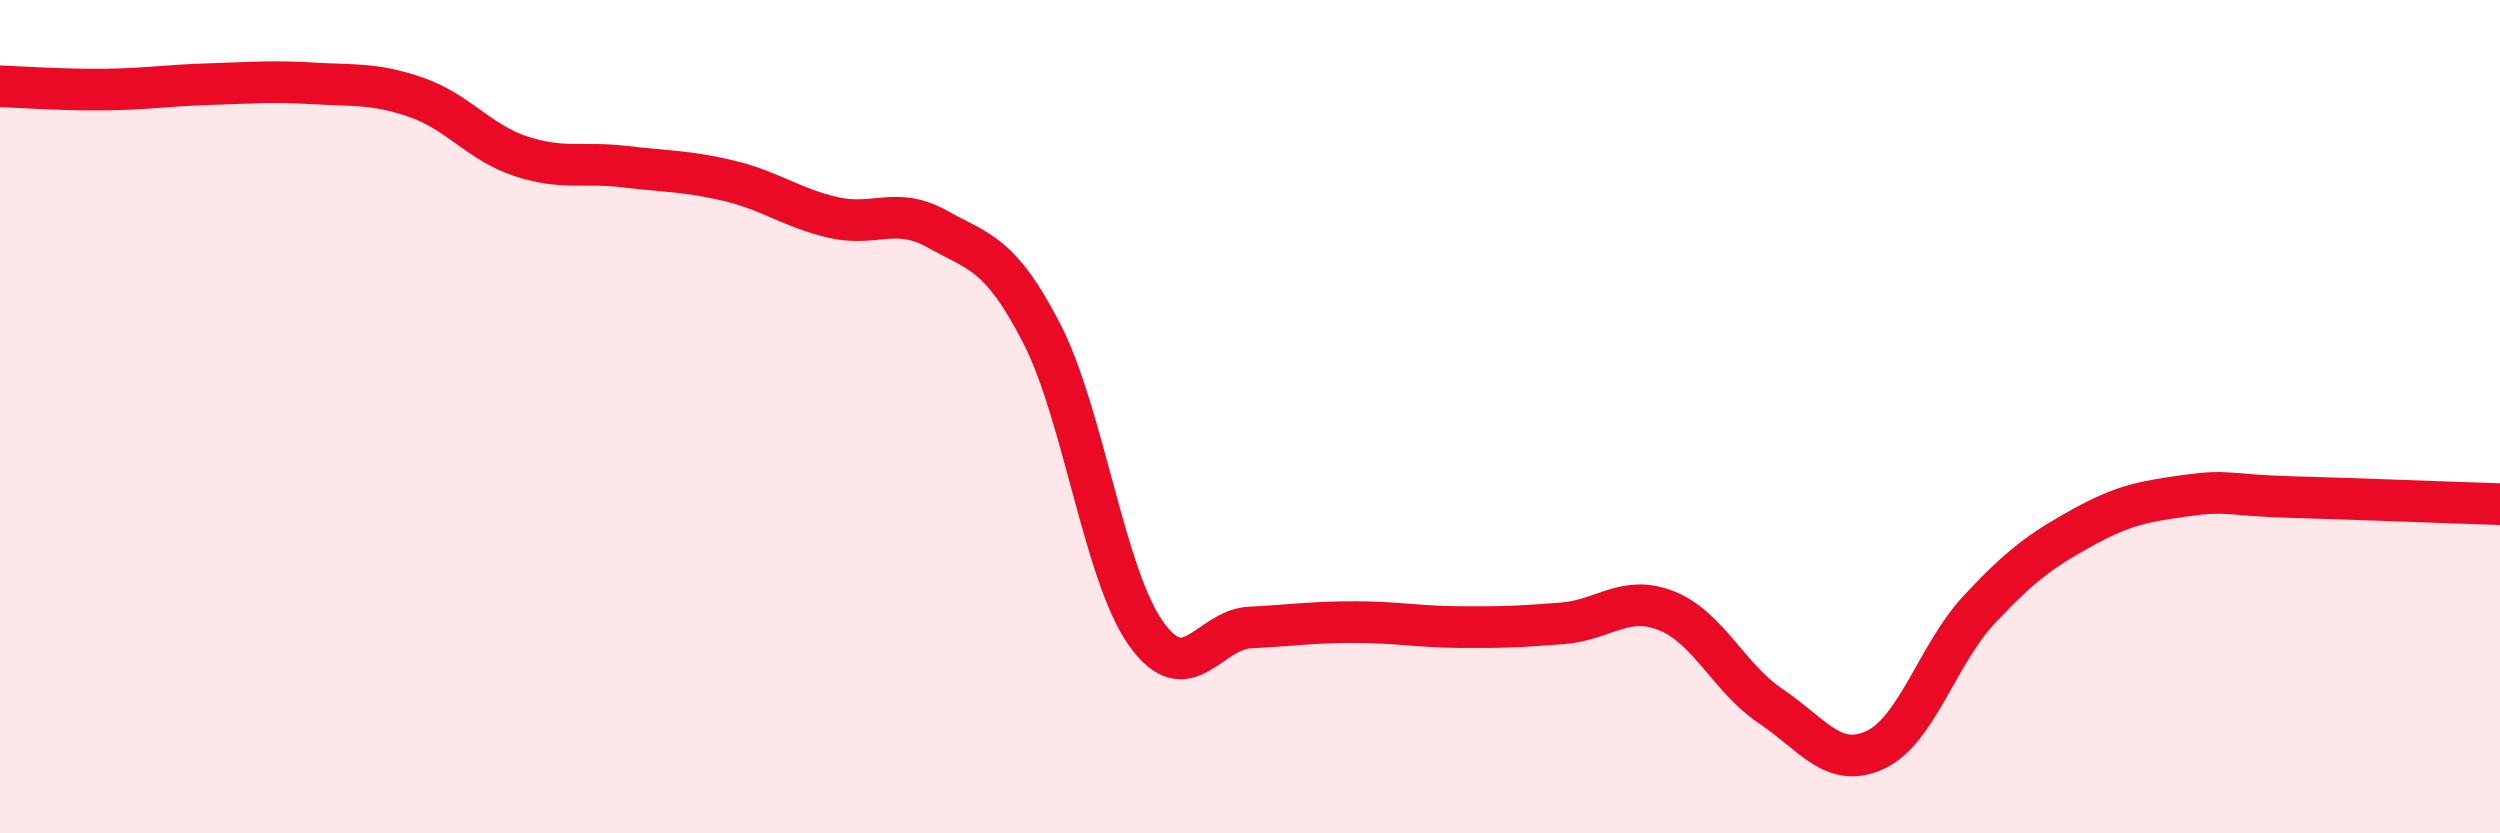
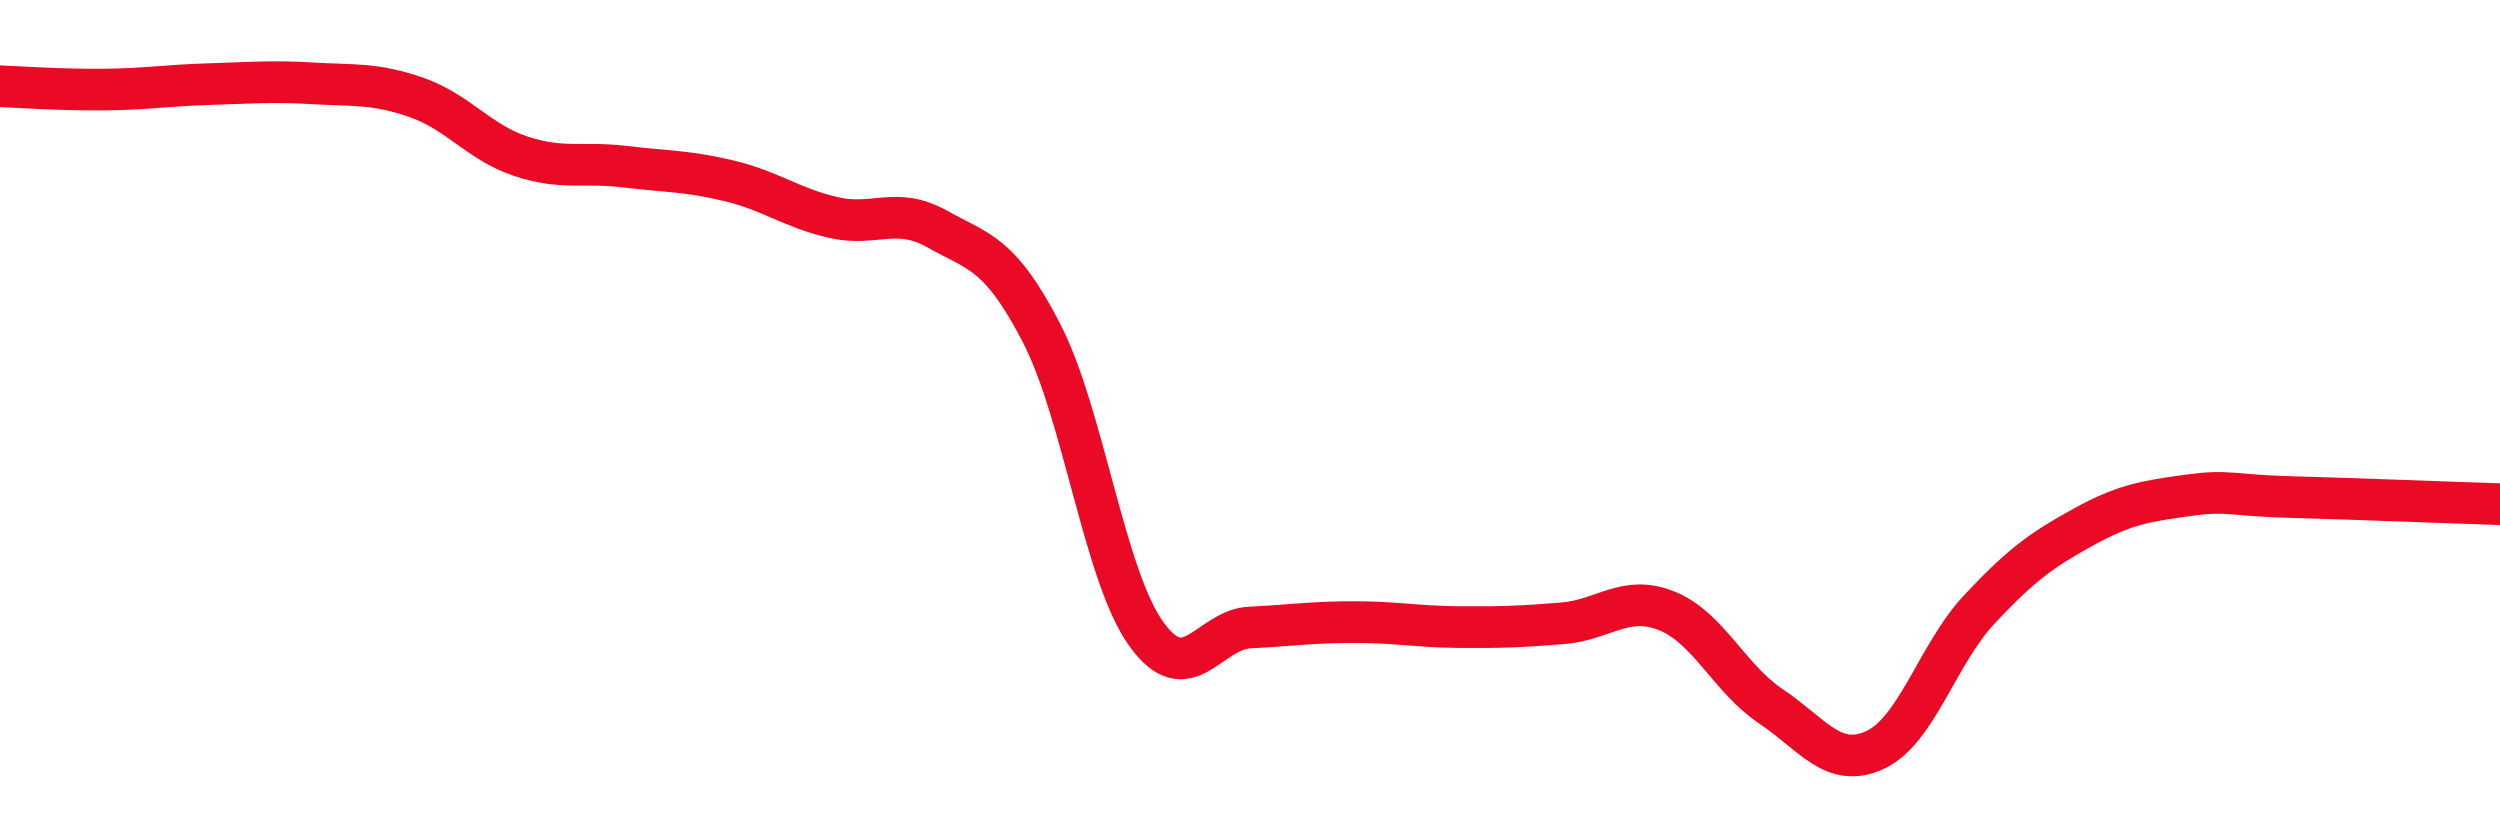
<svg xmlns="http://www.w3.org/2000/svg" width="60" height="20" viewBox="0 0 60 20">
-   <path d="M 0,2.07 C 0.5,2.09 1.5,2.16 2.5,2.15 C 3.5,2.14 4,2.05 5,2.02 C 6,1.99 6.5,1.94 7.5,2 C 8.5,2.06 9,1.99 10,2.34 C 11,2.69 11.5,3.42 12.5,3.75 C 13.5,4.08 14,3.88 15,4 C 16,4.12 16.5,4.1 17.5,4.34 C 18.5,4.58 19,4.99 20,5.22 C 21,5.45 21.5,4.94 22.5,5.5 C 23.5,6.06 24,6.06 25,8 C 26,9.94 26.5,13.79 27.5,15.2 C 28.5,16.61 29,15.11 30,15.06 C 31,15.01 31.5,14.93 32.5,14.93 C 33.5,14.93 34,15.04 35,15.05 C 36,15.06 36.5,15.04 37.5,14.96 C 38.5,14.88 39,14.26 40,14.66 C 41,15.06 41.5,16.28 42.5,16.95 C 43.5,17.62 44,18.46 45,18 C 46,17.54 46.5,15.7 47.5,14.63 C 48.5,13.56 49,13.2 50,12.65 C 51,12.1 51.5,12.03 52.5,11.89 C 53.5,11.75 53.5,11.89 55,11.93 C 56.5,11.97 59,12.07 60,12.1L60 20L0 20Z" fill="#EB0A25" opacity="0.1" stroke-linecap="round" stroke-linejoin="round" />
  <path d="M 0,2.07 C 0.5,2.09 1.5,2.16 2.5,2.15 C 3.5,2.14 4,2.05 5,2.02 C 6,1.99 6.5,1.94 7.5,2 C 8.5,2.06 9,1.99 10,2.34 C 11,2.69 11.5,3.42 12.5,3.75 C 13.5,4.08 14,3.88 15,4 C 16,4.12 16.5,4.1 17.5,4.34 C 18.5,4.58 19,4.99 20,5.22 C 21,5.45 21.5,4.94 22.5,5.5 C 23.5,6.06 24,6.06 25,8 C 26,9.94 26.5,13.79 27.5,15.2 C 28.5,16.61 29,15.11 30,15.06 C 31,15.01 31.5,14.93 32.5,14.93 C 33.5,14.93 34,15.04 35,15.05 C 36,15.06 36.5,15.04 37.5,14.96 C 38.5,14.88 39,14.26 40,14.66 C 41,15.06 41.5,16.28 42.5,16.95 C 43.5,17.62 44,18.46 45,18 C 46,17.54 46.5,15.7 47.5,14.63 C 48.5,13.56 49,13.2 50,12.65 C 51,12.1 51.5,12.03 52.5,11.89 C 53.5,11.75 53.5,11.89 55,11.93 C 56.5,11.97 59,12.07 60,12.1" stroke="#EB0A25" stroke-width="1" fill="none" stroke-linecap="round" stroke-linejoin="round" />
</svg>